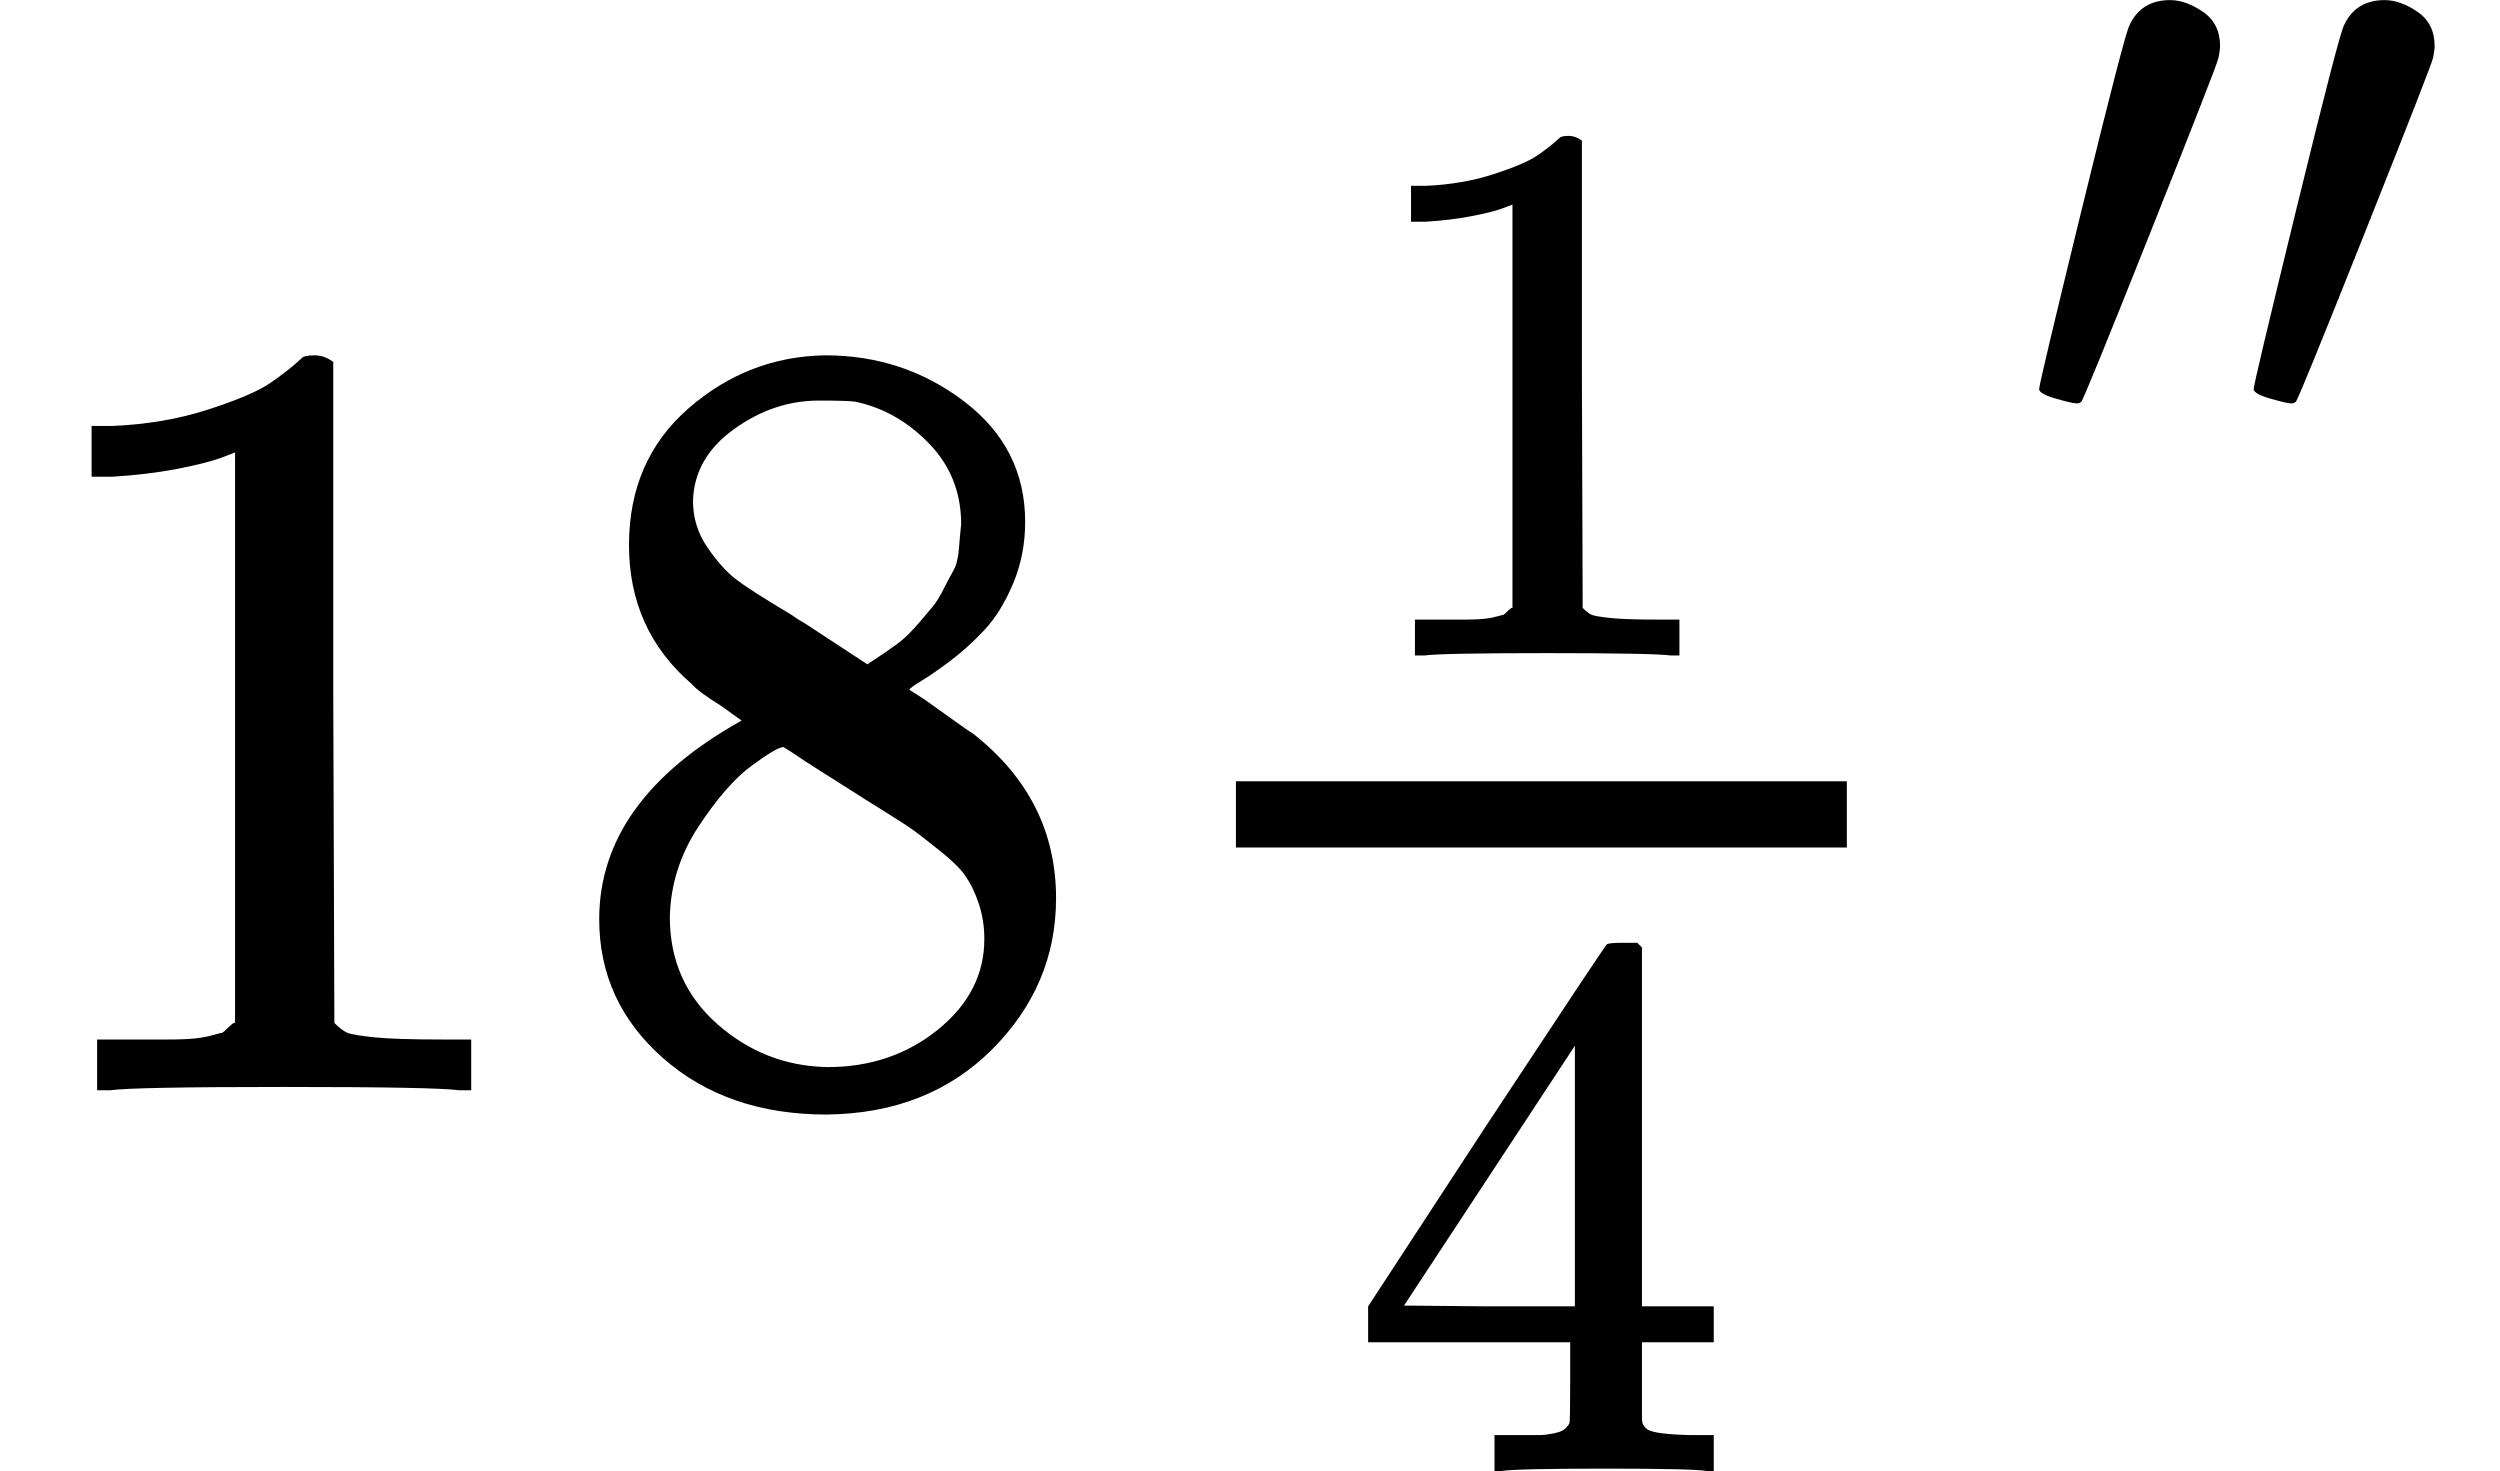
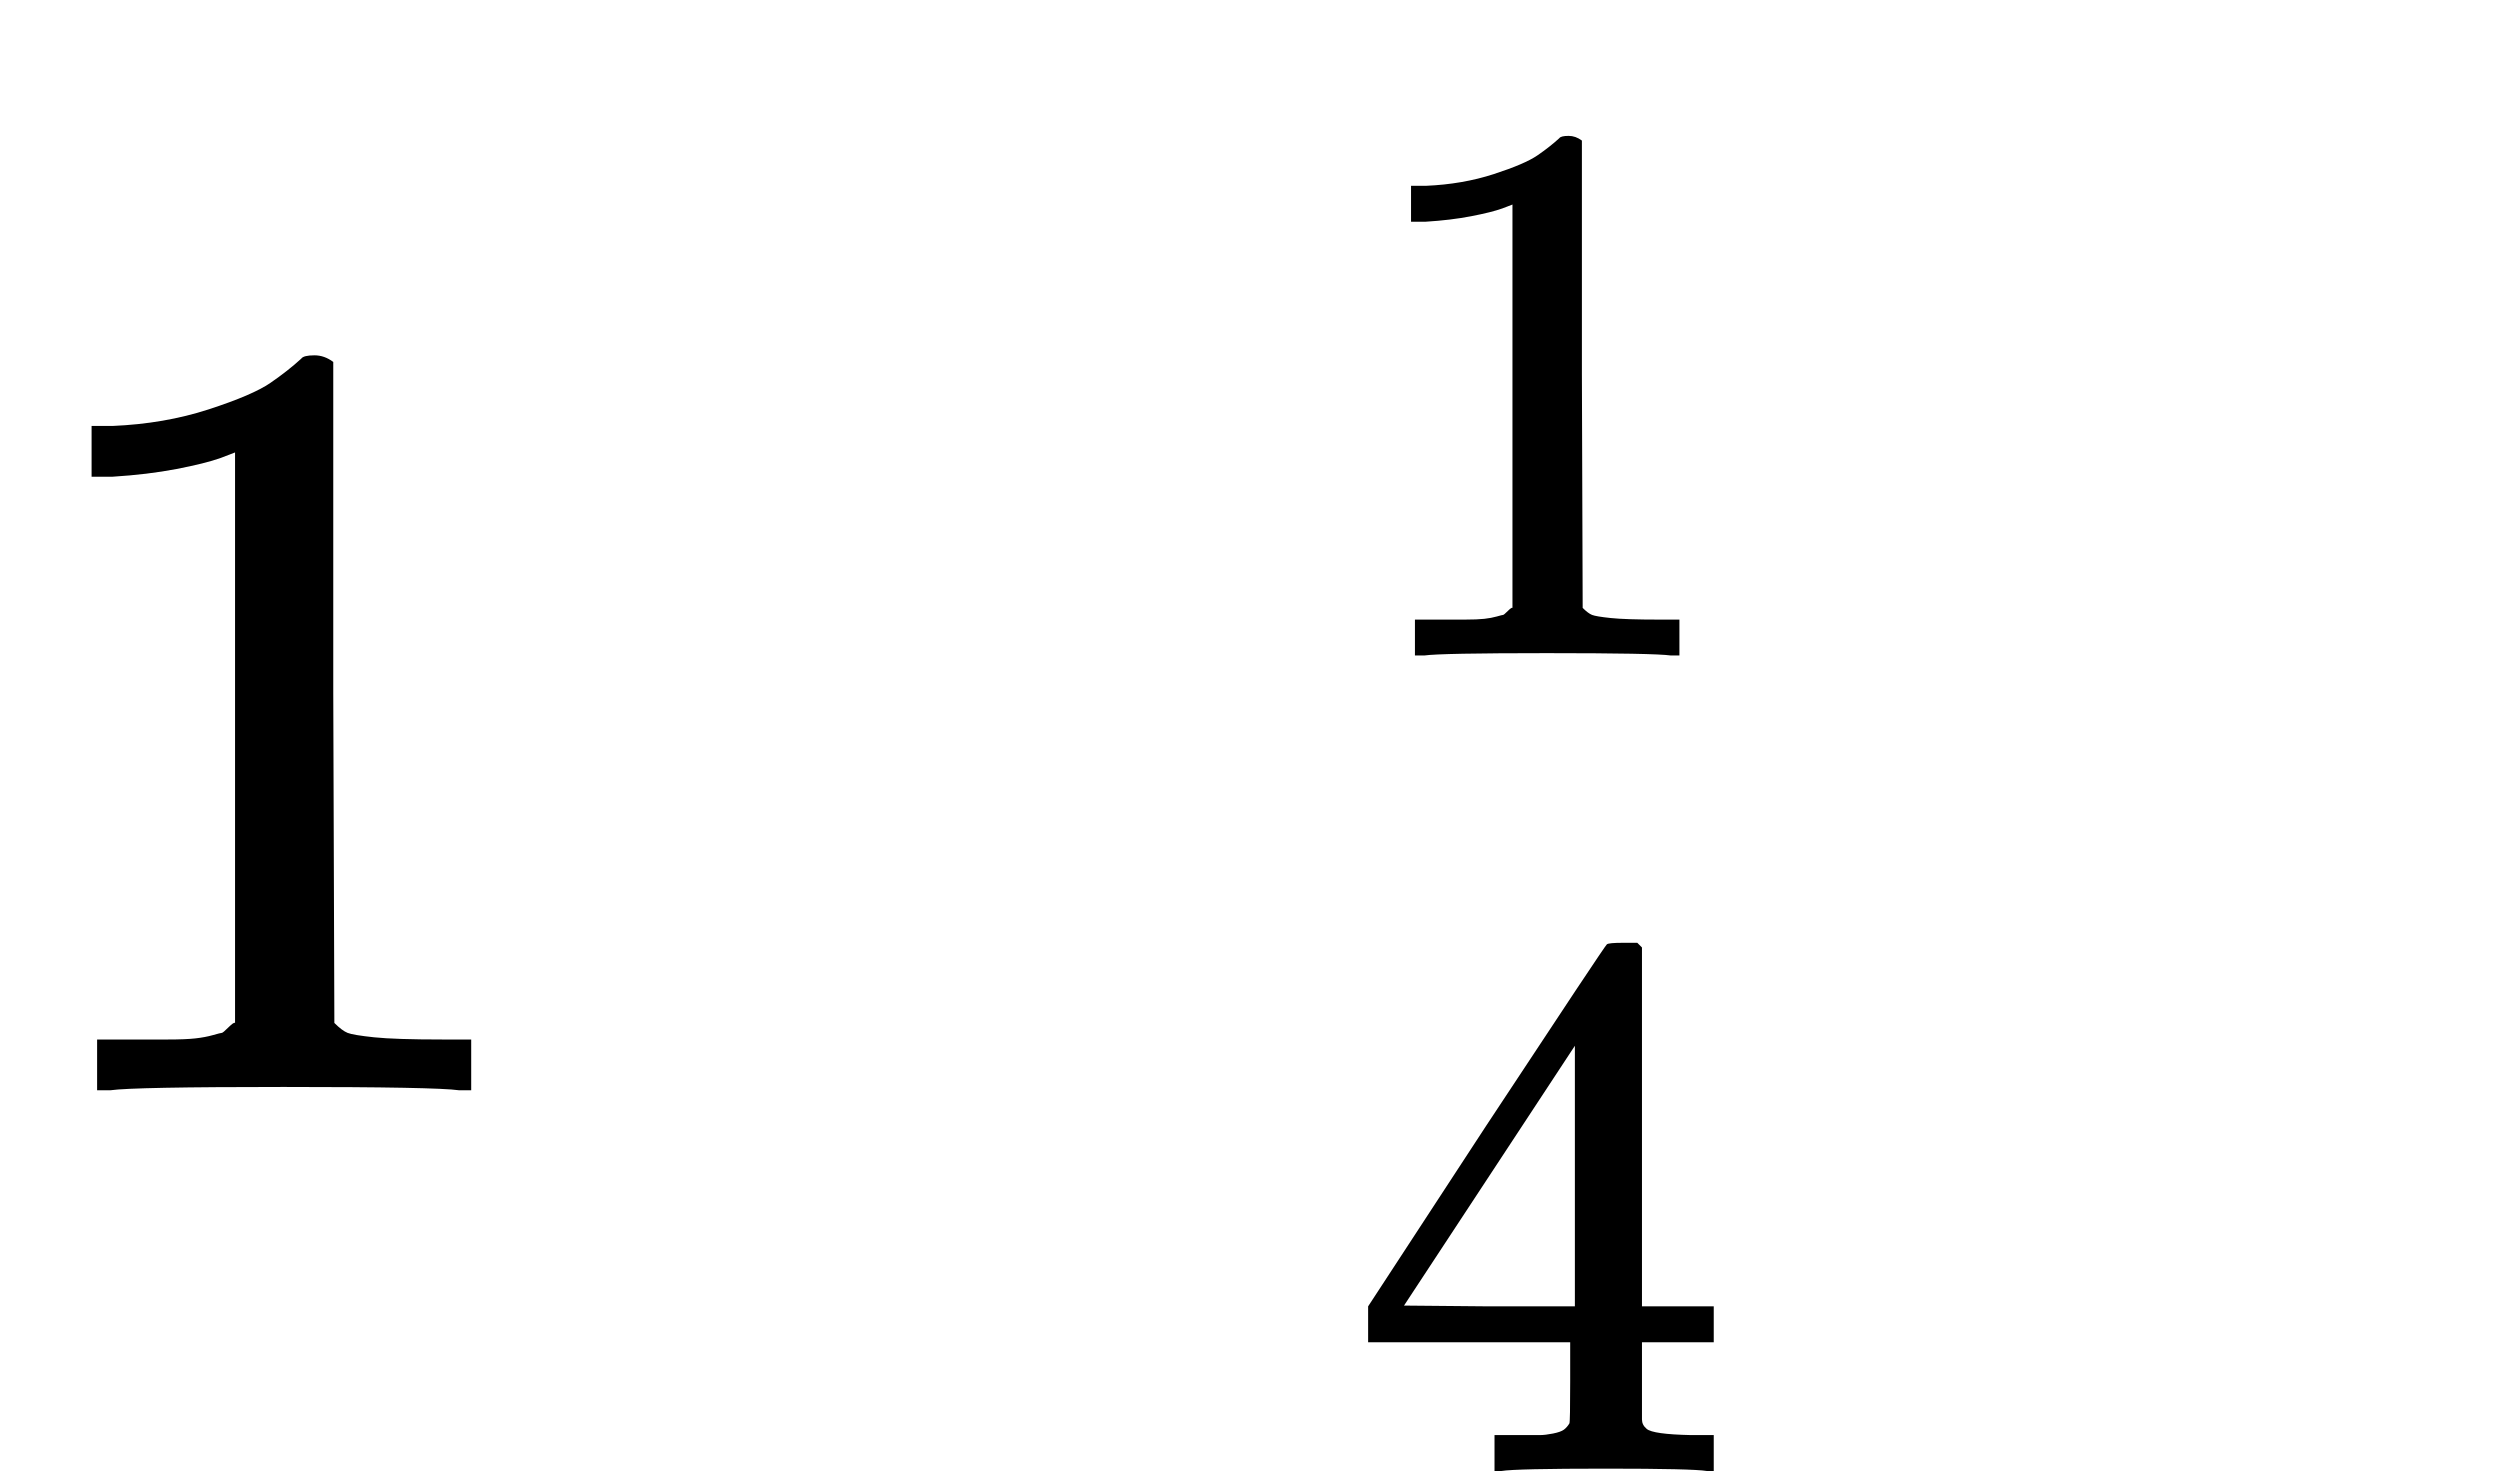
<svg xmlns="http://www.w3.org/2000/svg" xmlns:xlink="http://www.w3.org/1999/xlink" version="1.1" style="vertical-align: -0.781ex;" width="2265.5px" height="1333px" viewBox="0 -988 2265.5 1333">
  <defs>
-     <path id="MJX-1208-TEX-N-31" d="M213 578L200 573Q186 568 160 563T102 556H83V602H102Q149 604 189 617T245 641T273 663Q275 666 285 666Q294 666 302 660V361L303 61Q310 54 315 52T339 48T401 46H427V0H416Q395 3 257 3Q121 3 100 0H88V46H114Q136 46 152 46T177 47T193 50T201 52T207 57T213 61V578Z" />
-     <path id="MJX-1208-TEX-N-38" d="M70 417T70 494T124 618T248 666Q319 666 374 624T429 515Q429 485 418 459T392 417T361 389T335 371T324 363L338 354Q352 344 366 334T382 323Q457 264 457 174Q457 95 399 37T249 -22Q159 -22 101 29T43 155Q43 263 172 335L154 348Q133 361 127 368Q70 417 70 494ZM286 386L292 390Q298 394 301 396T311 403T323 413T334 425T345 438T355 454T364 471T369 491T371 513Q371 556 342 586T275 624Q268 625 242 625Q201 625 165 599T128 534Q128 511 141 492T167 463T217 431Q224 426 228 424L286 386ZM250 21Q308 21 350 55T392 137Q392 154 387 169T375 194T353 216T330 234T301 253T274 270Q260 279 244 289T218 306L210 311Q204 311 181 294T133 239T107 157Q107 98 150 60T250 21Z" />
+     <path id="MJX-1208-TEX-N-31" d="M213 578L200 573Q186 568 160 563T102 556H83V602H102Q149 604 189 617T245 641T273 663Q275 666 285 666Q294 666 302 660V361L303 61Q310 54 315 52T339 48T401 46H427V0H416Q395 3 257 3Q121 3 100 0H88V46H114Q136 46 152 46T177 47T193 50T201 52T207 57T213 61V578" />
    <path id="MJX-1208-TEX-N-34" d="M462 0Q444 3 333 3Q217 3 199 0H190V46H221Q241 46 248 46T265 48T279 53T286 61Q287 63 287 115V165H28V211L179 442Q332 674 334 675Q336 677 355 677H373L379 671V211H471V165H379V114Q379 73 379 66T385 54Q393 47 442 46H471V0H462ZM293 211V545L74 212L183 211H293Z" />
-     <path id="MJX-1208-TEX-V-2032" d="M79 43Q73 43 52 49T30 61Q30 68 85 293T146 528Q161 560 198 560Q218 560 240 545T262 501Q262 496 260 486Q259 479 173 263T84 45T79 43Z" />
  </defs>
  <g stroke="currentColor" fill="currentColor" stroke-width="0" transform="scale(1,-1)">
    <g>
      <g>
        <use xlink:href="#MJX-1208-TEX-N-31" />
        <use xlink:href="#MJX-1208-TEX-N-38" transform="translate(500,0)" />
      </g>
      <g transform="translate(1000,0)">
        <g>
          <g>
            <g transform="translate(220,394) scale(0.707)">
              <use xlink:href="#MJX-1208-TEX-N-31" />
            </g>
            <g transform="translate(220,-345) scale(0.707)">
              <use xlink:href="#MJX-1208-TEX-N-34" />
            </g>
-             <rect width="553.6" height="60" x="120" y="220" />
          </g>
        </g>
        <g transform="translate(826.6,592) scale(0.707)">
          <g>
            <use xlink:href="#MJX-1208-TEX-V-2032" />
            <use xlink:href="#MJX-1208-TEX-V-2032" transform="translate(275,0)" />
          </g>
        </g>
      </g>
    </g>
  </g>
</svg>